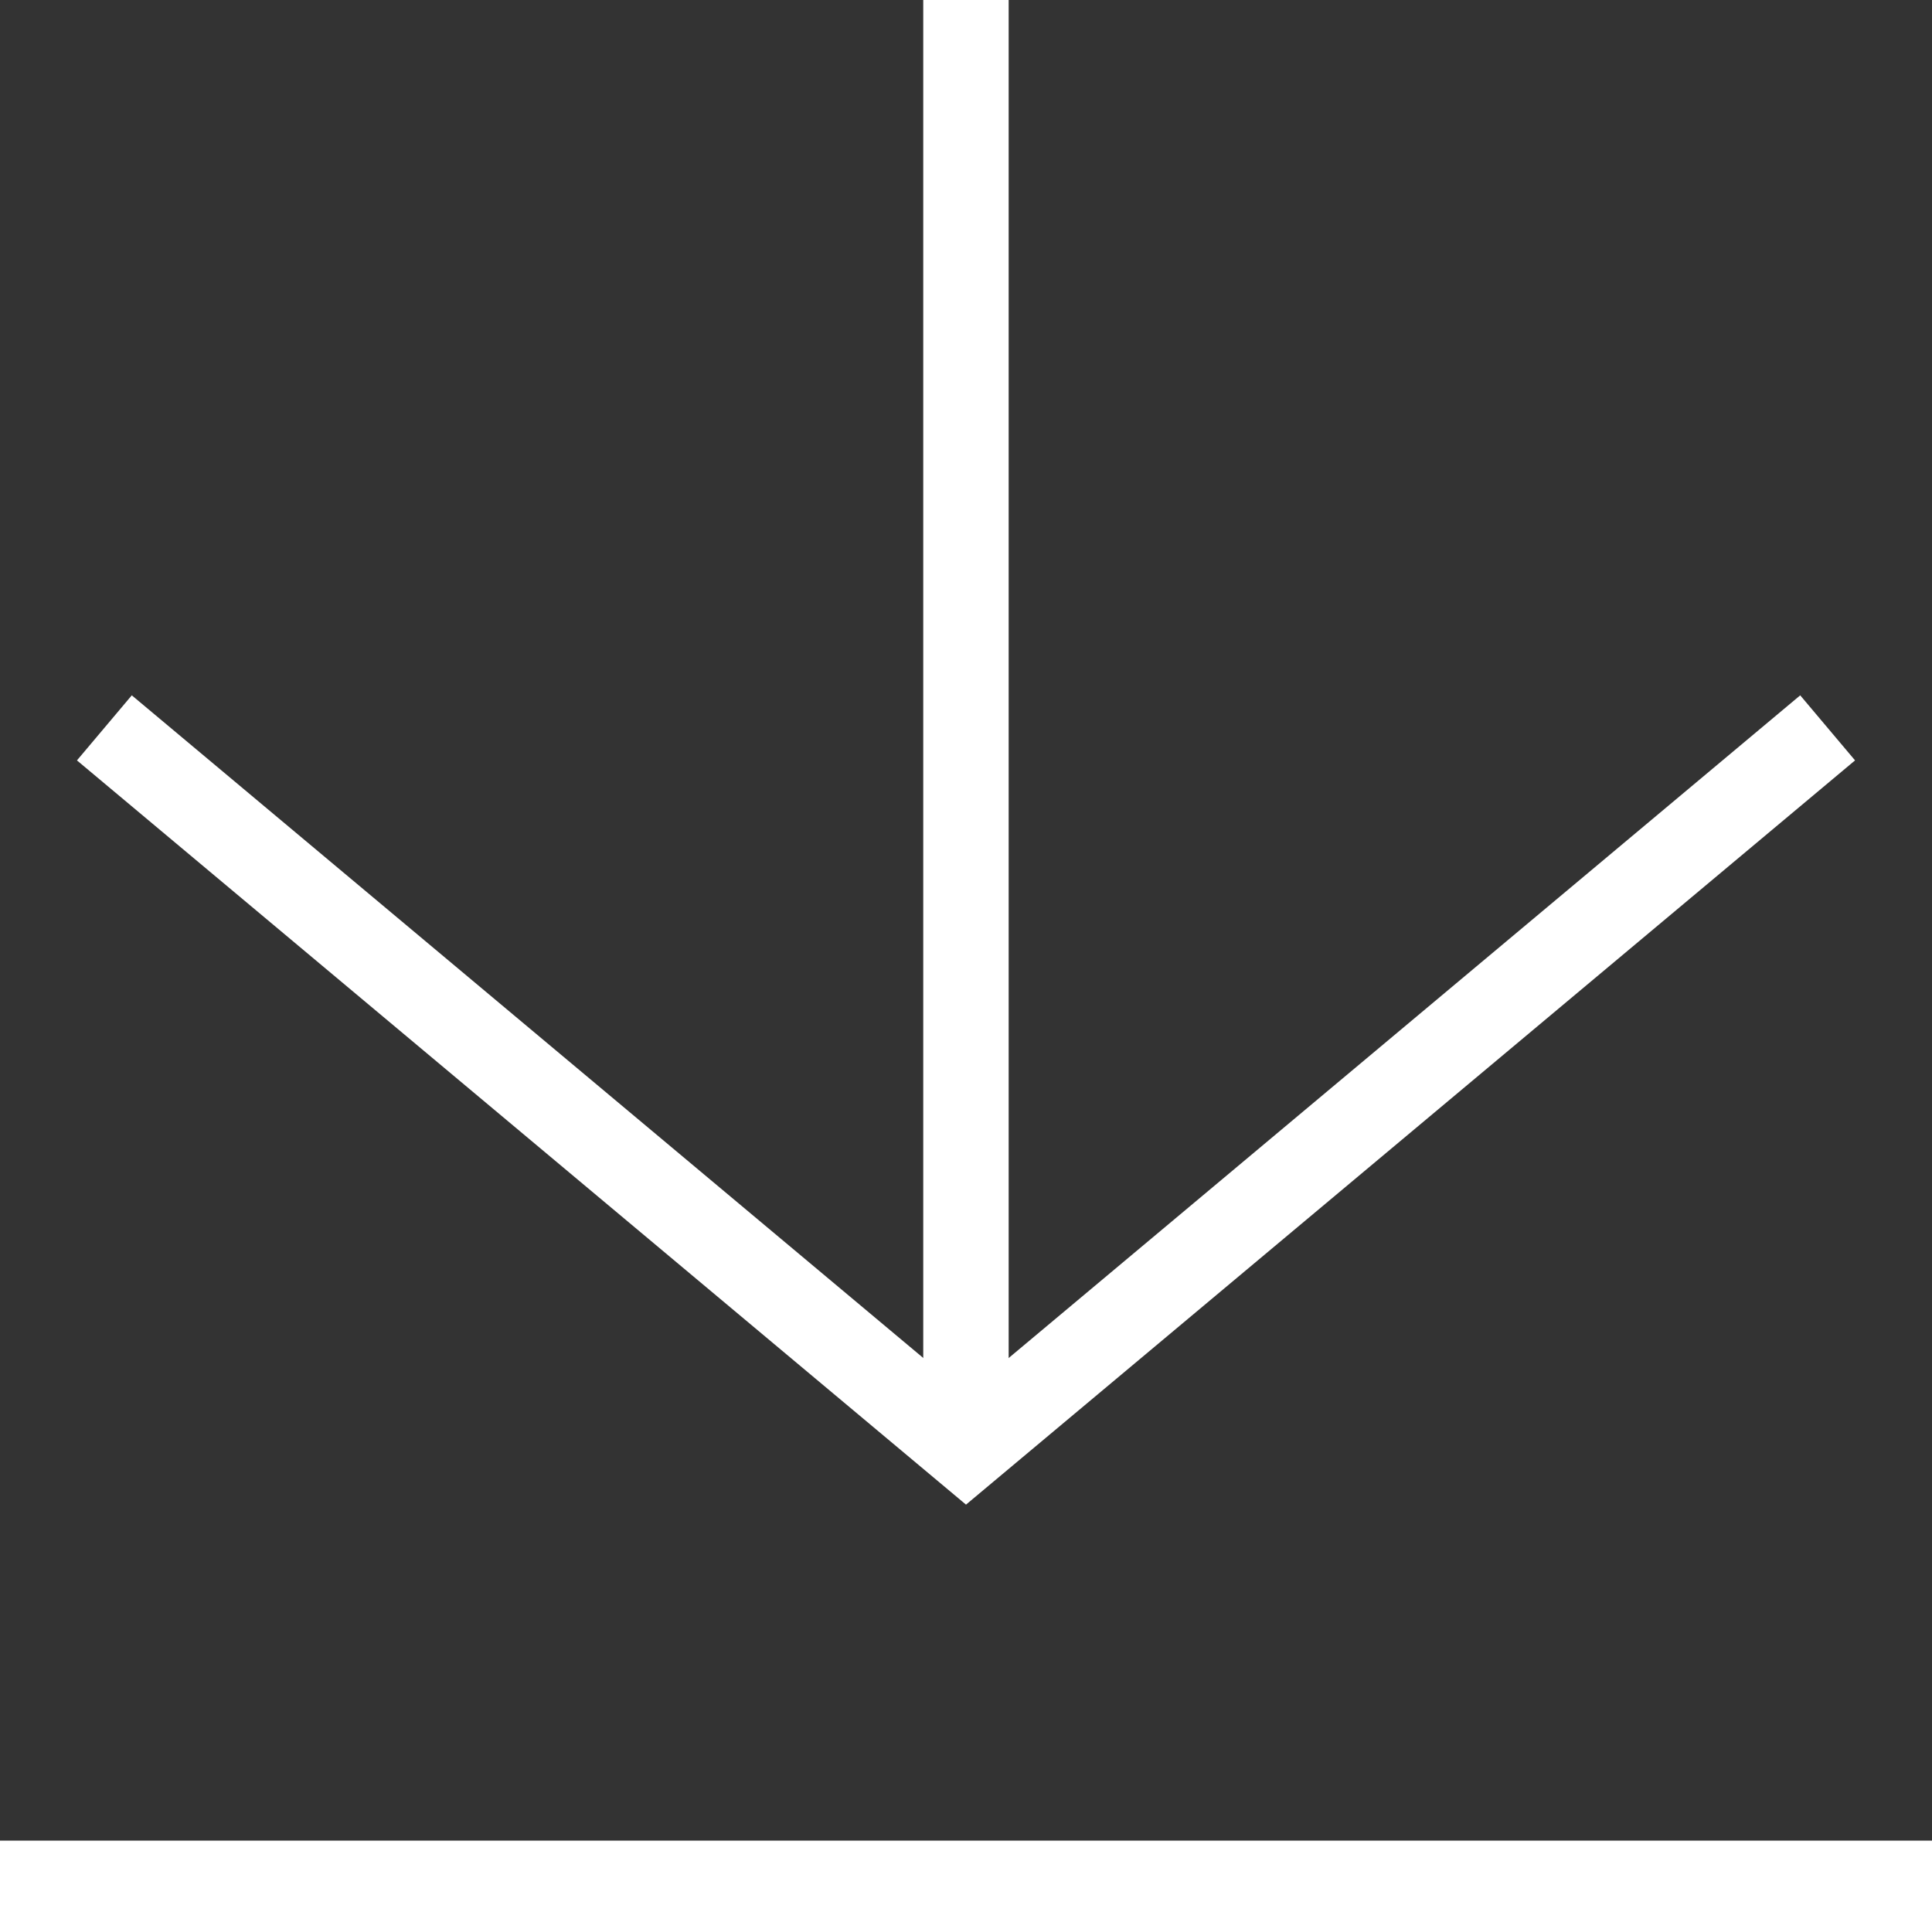
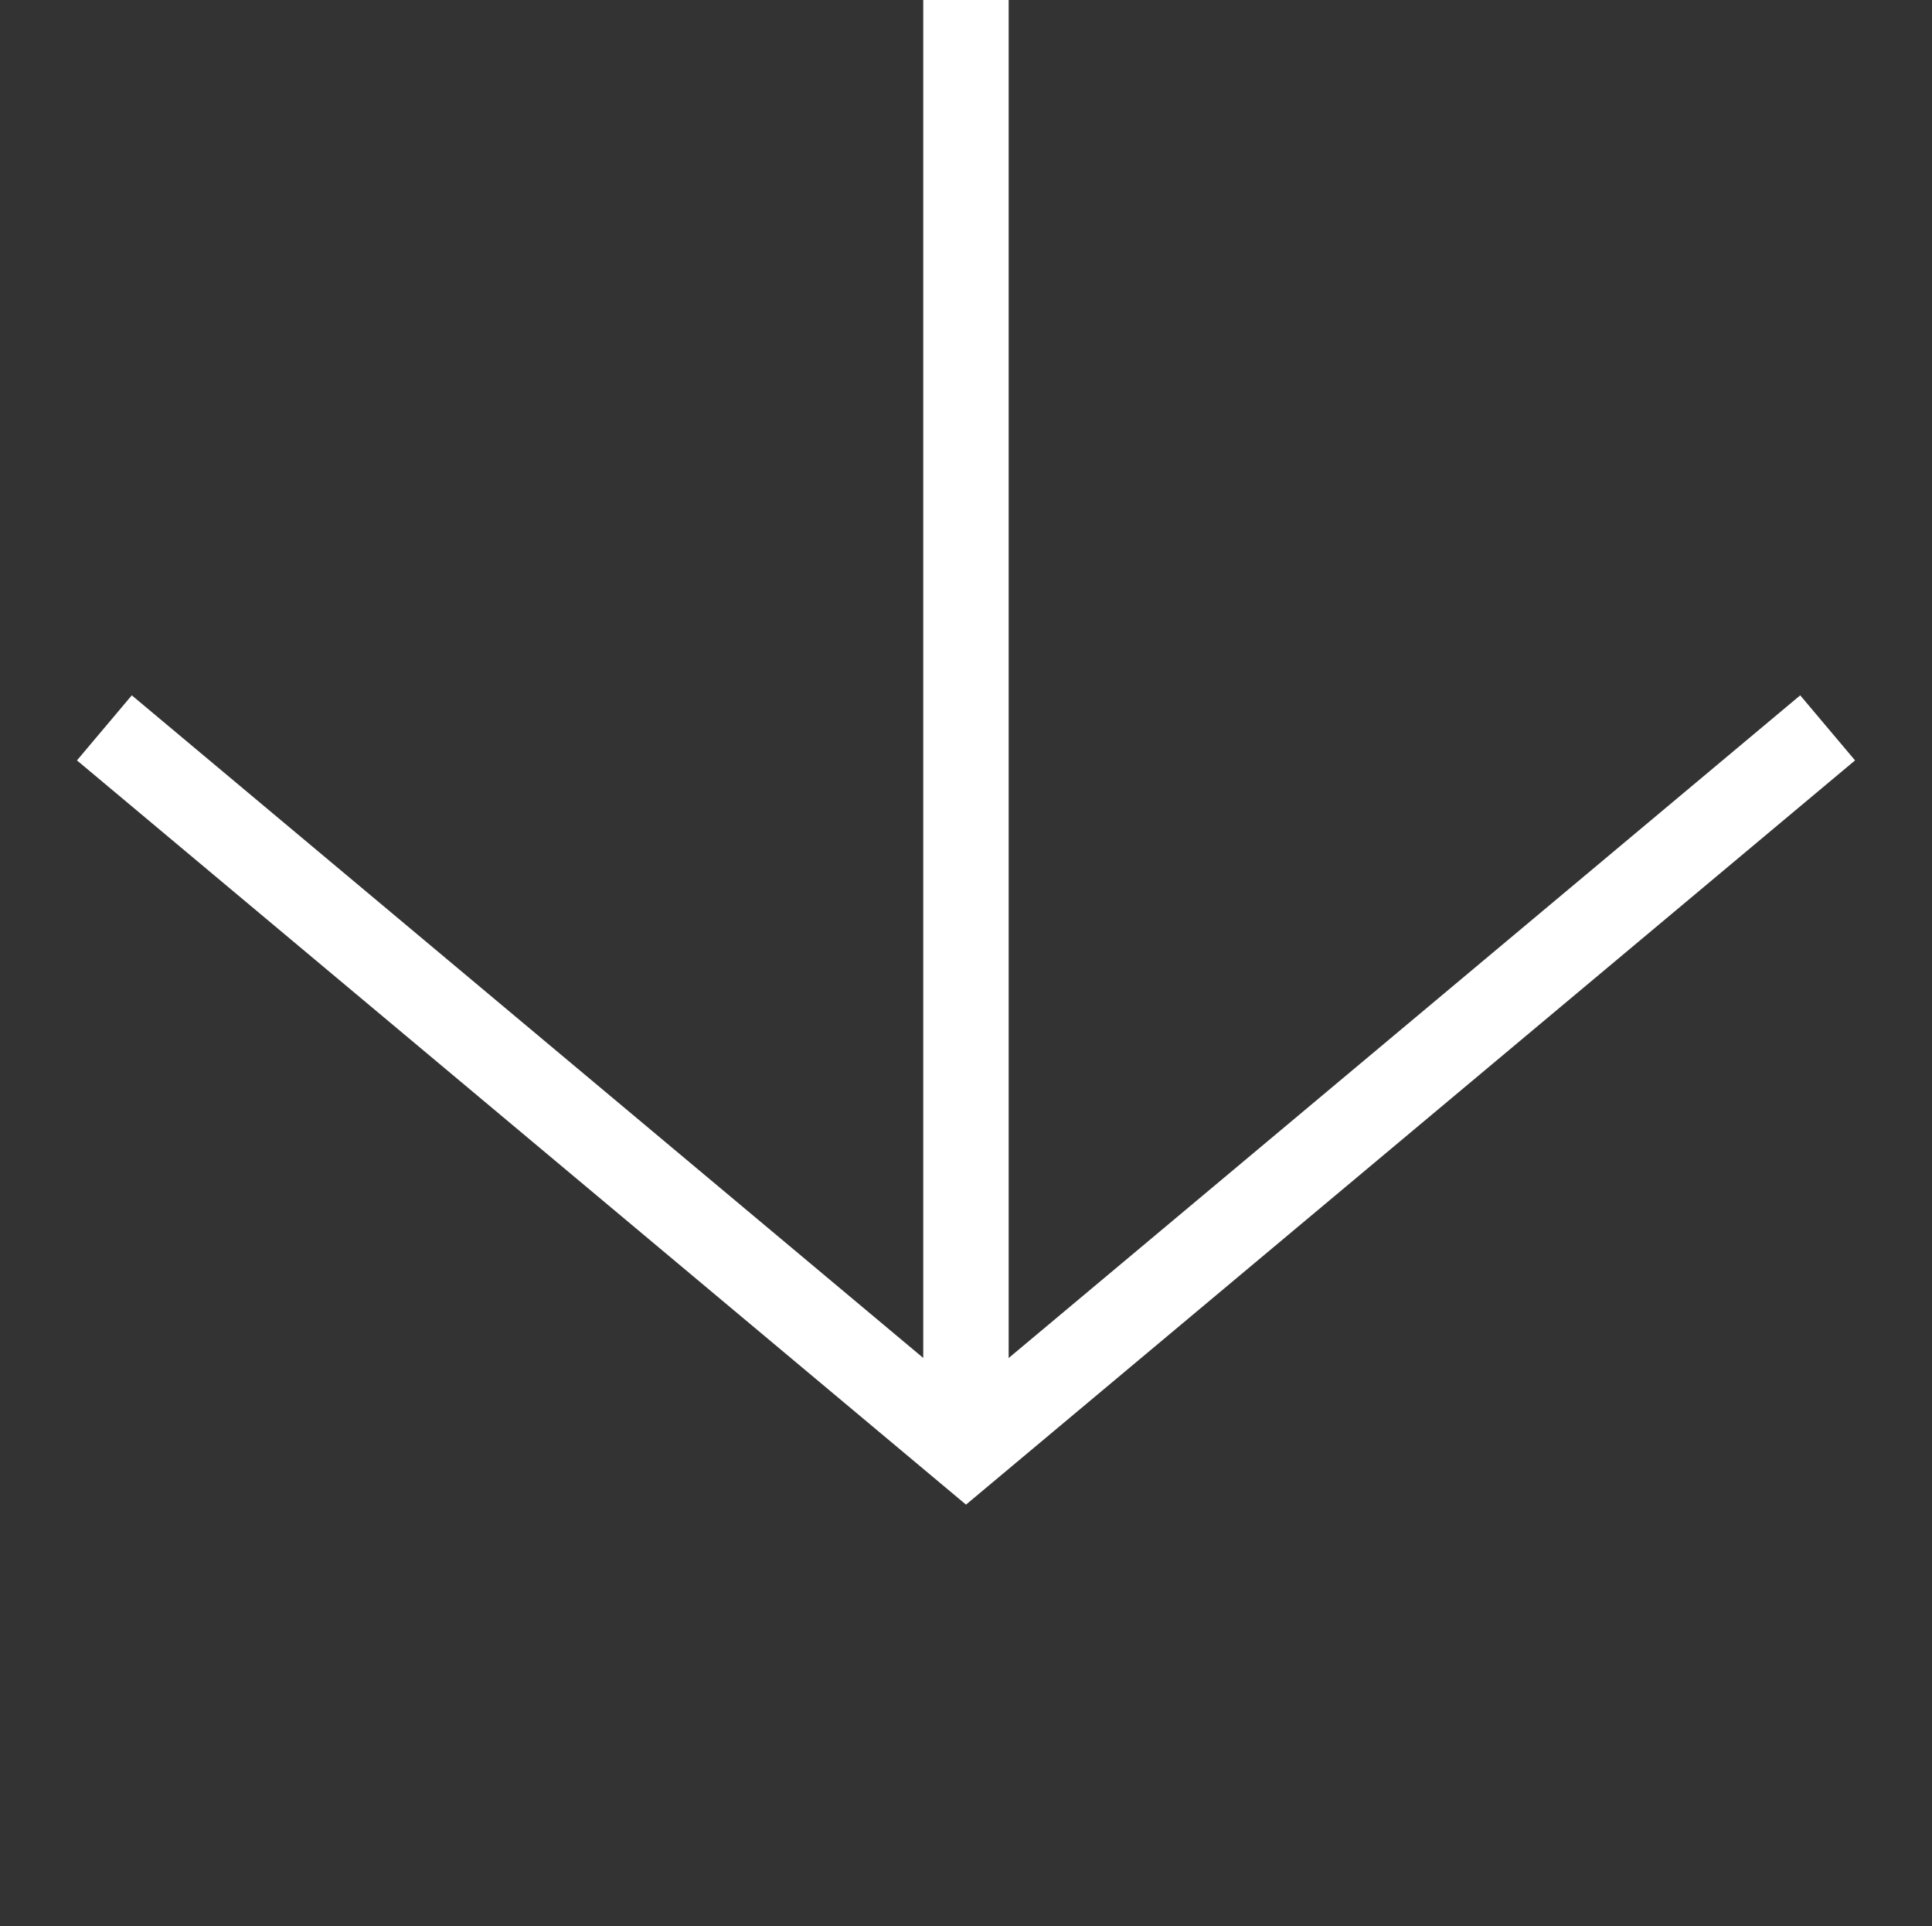
<svg xmlns="http://www.w3.org/2000/svg" width="20.788" height="20.722" viewBox="0 0 20.788 20.722">
  <rect x="0" y="0" width="20.788" height="20.722" fill="#333333" stroke="none" />
  <g id="그룹_622" data-name="그룹 622" transform="translate(-661.551 -5090.639)">
-     <rect id="사각형_127" data-name="사각형 127" width="20.788" height="0.919" transform="translate(661.551 5110.442)" fill="#fff" />
    <path id="패스_162" data-name="패스 162" d="M12.271,33.13,2.705,25.123l.59-.7,8.976,7.514,8.976-7.514.59.7Z" transform="translate(659.674 5073.697)" fill="#fff" />
    <rect id="사각형_128" data-name="사각형 128" width="0.919" height="15.59" transform="translate(671.485 5090.639)" fill="#fff" />
  </g>
</svg>